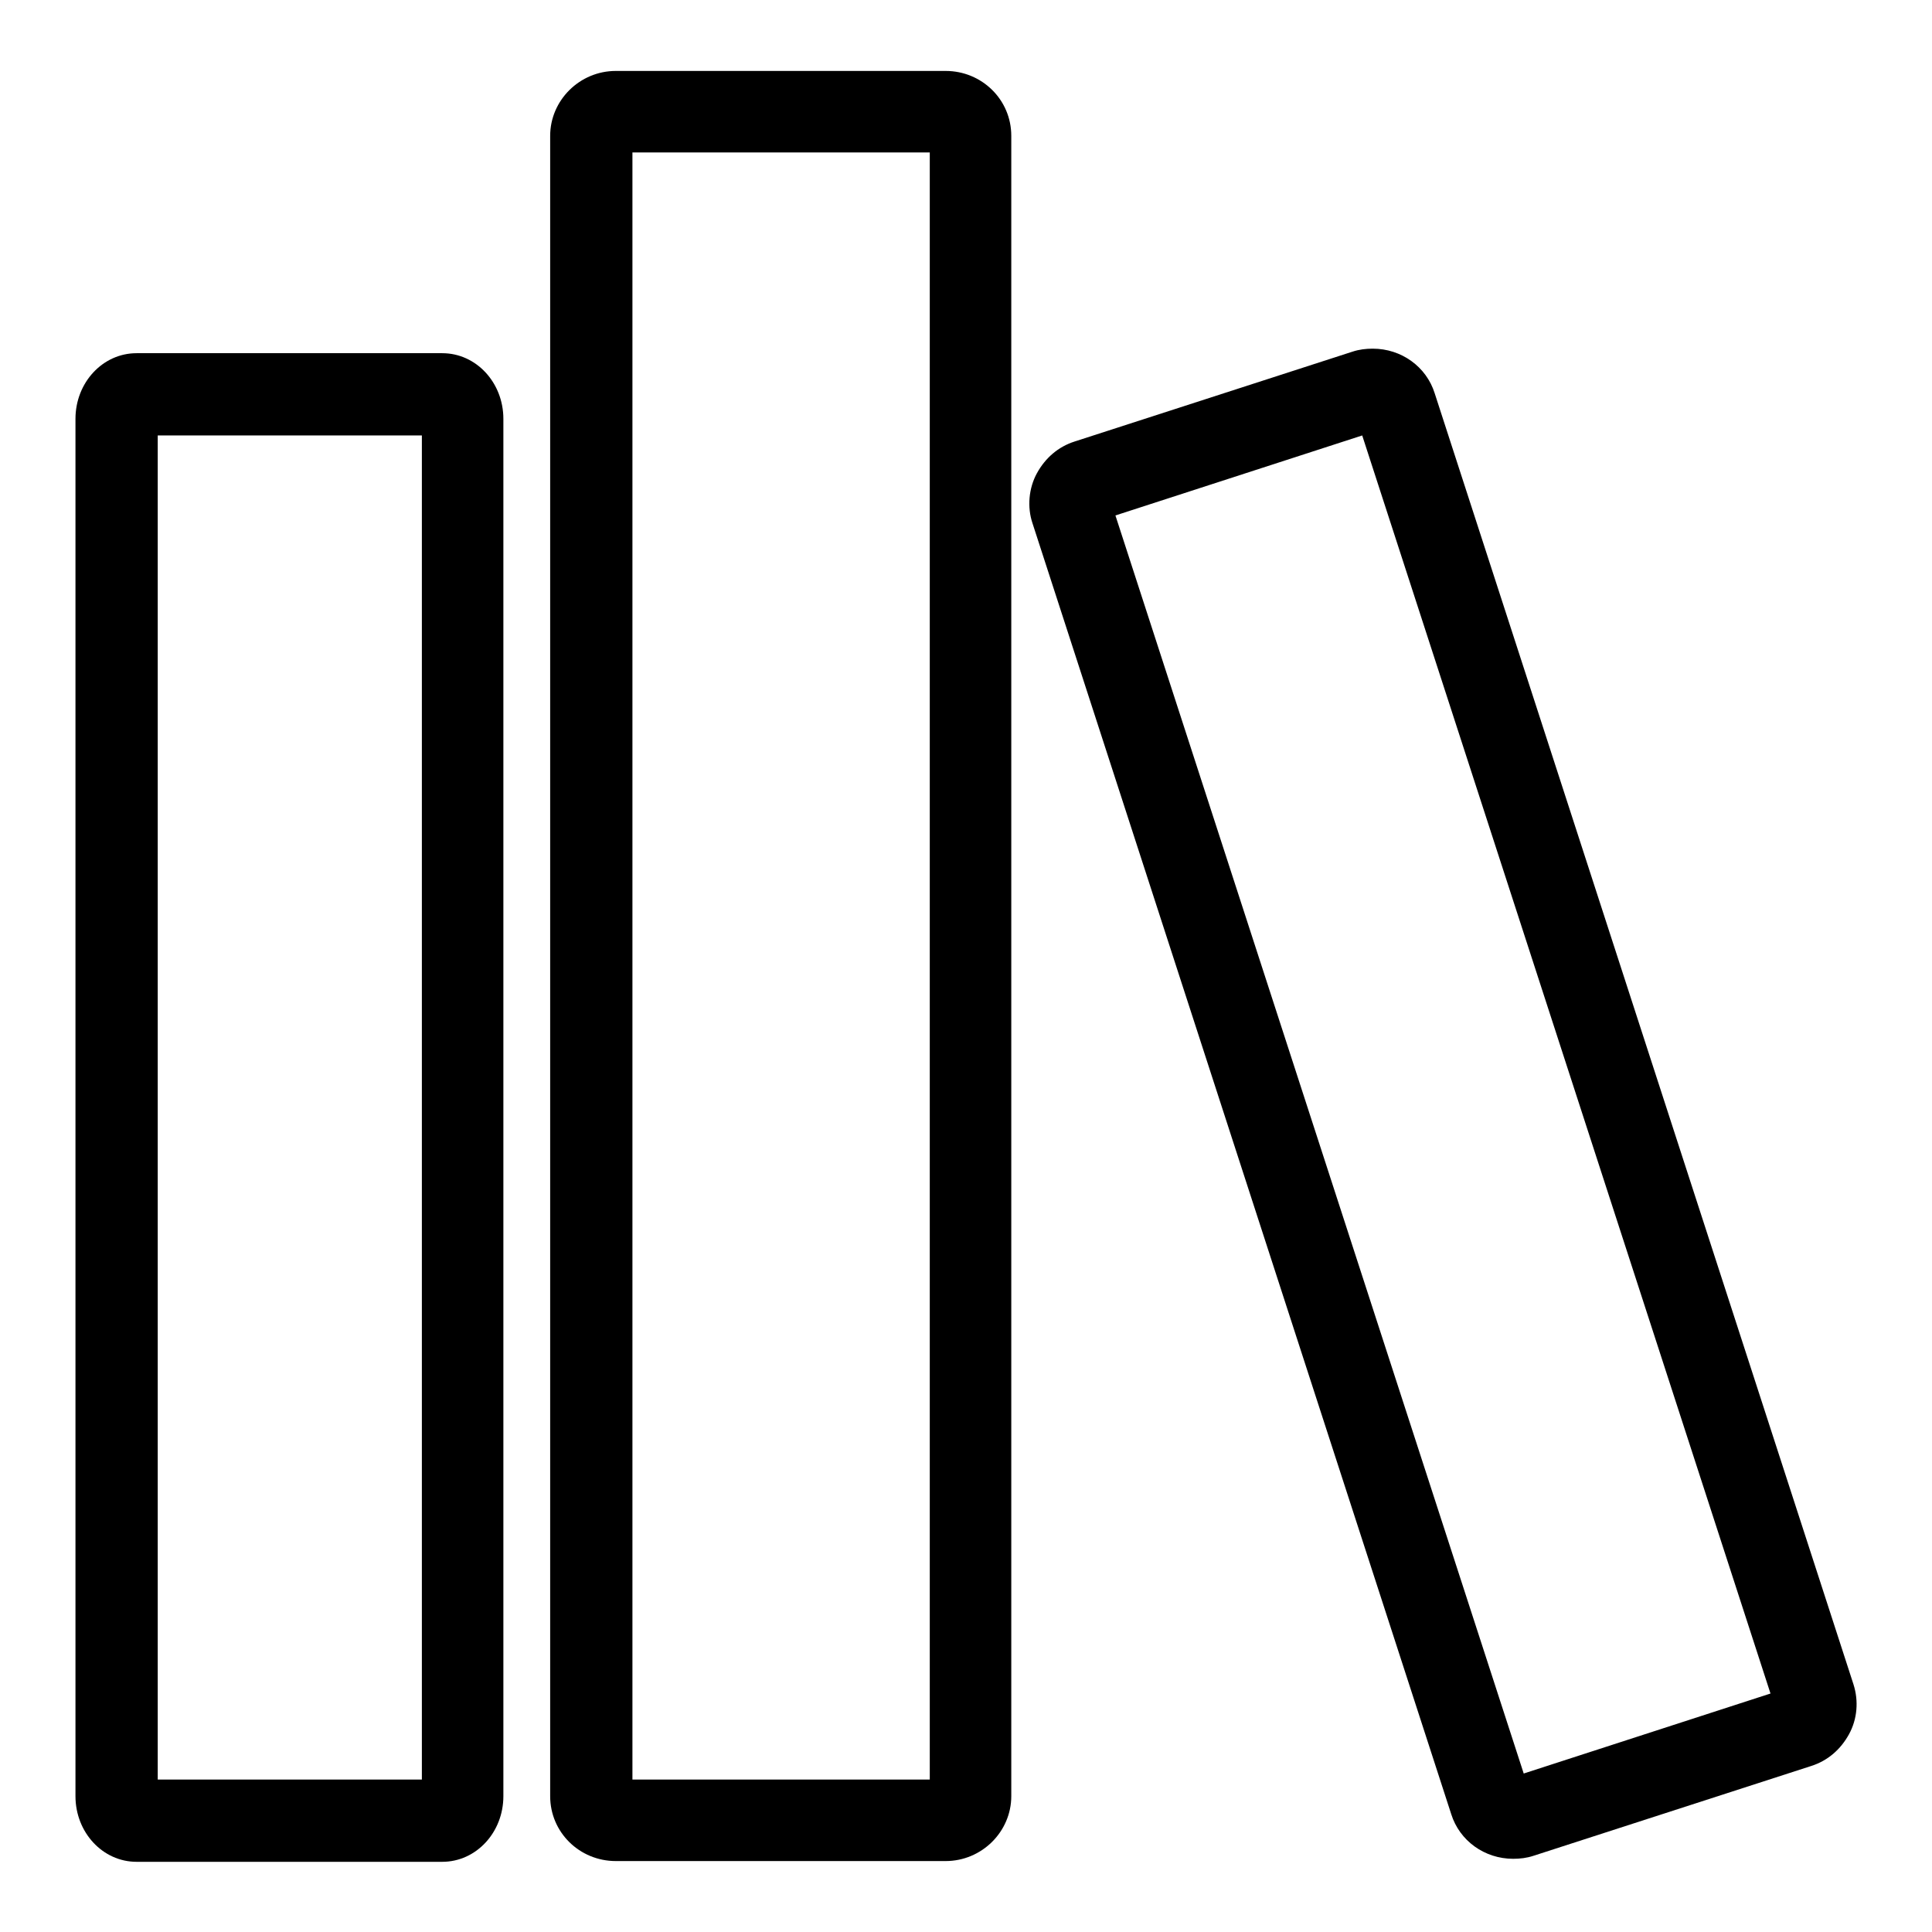
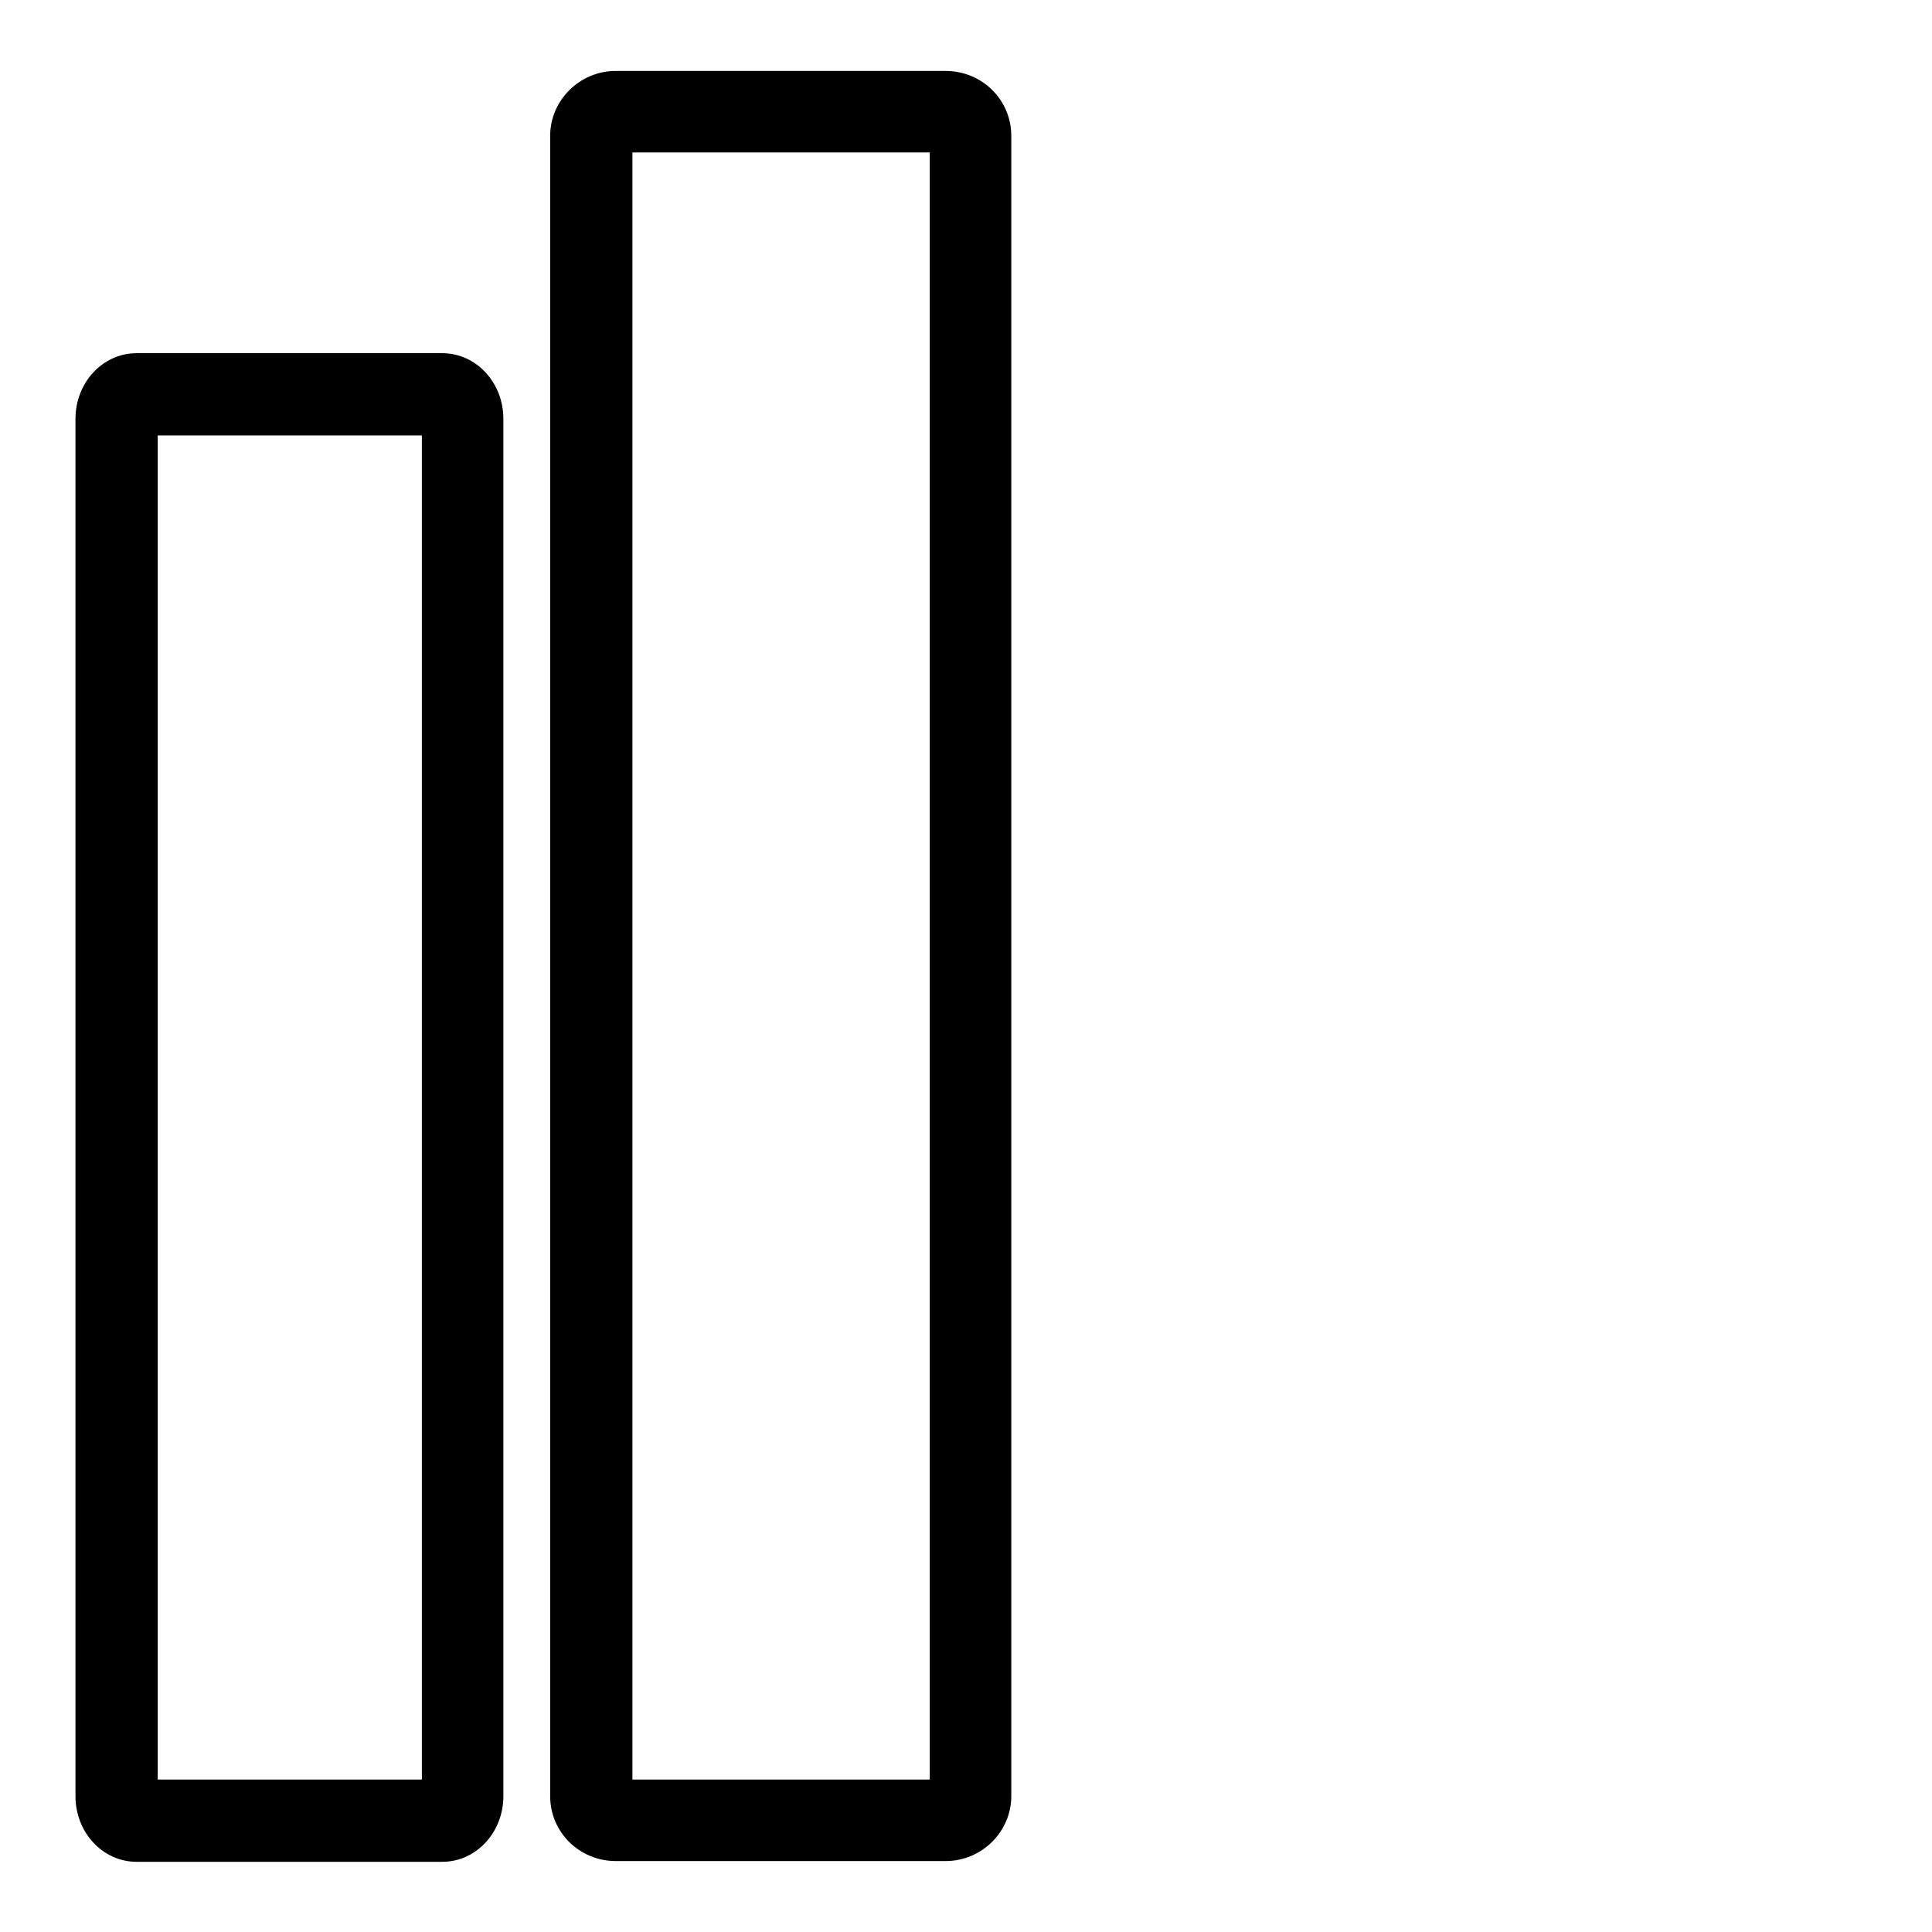
<svg xmlns="http://www.w3.org/2000/svg" version="1.1" x="0px" y="0px" viewBox="0 0 256 256" enable-background="new 0 0 256 256" xml:space="preserve">
  <g>
    <g>
      <path fill="#000000" d="M58.6,46.8H18.1c-4.5,0-8.1,3.9-8.1,8.7V238c0,4.8,3.6,8.7,8.1,8.7h40.5c4.5,0,8.1-3.9,8.1-8.7V55.5C66.7,50.7,63.1,46.8,58.6,46.8z M55.9,235.8h-35V57.7h35V235.8z" />
      <path fill="#000000" d="M125.3,9.4H81.6c-4.8,0-8.7,3.9-8.7,8.6v220c0,4.8,3.9,8.6,8.7,8.6h43.7c4.8,0,8.7-3.9,8.7-8.6V18C134,13.2,130.1,9.4,125.3,9.4z M123.2,235.8H83.8V20.2h39.4V235.8z" />
-       <path fill="#000000" d="M245.6,223.2L190.1,52.1c-1.1-3.5-4.4-5.9-8.2-5.9c-0.9,0-1.8,0.1-2.7,0.4l-36.8,11.9c-2.2,0.7-3.9,2.2-5,4.2c-1.1,2-1.3,4.5-0.6,6.6l55.5,171.1c1.1,3.5,4.4,5.9,8.2,5.9l0,0c0.9,0,1.8-0.1,2.7-0.4L240,234c2.2-0.7,3.9-2.2,5-4.2C246.1,227.8,246.3,225.4,245.6,223.2z M201.9,235L147.8,68.3l32.7-10.6l54.1,166.7L201.9,235z" />
    </g>
  </g>
</svg>